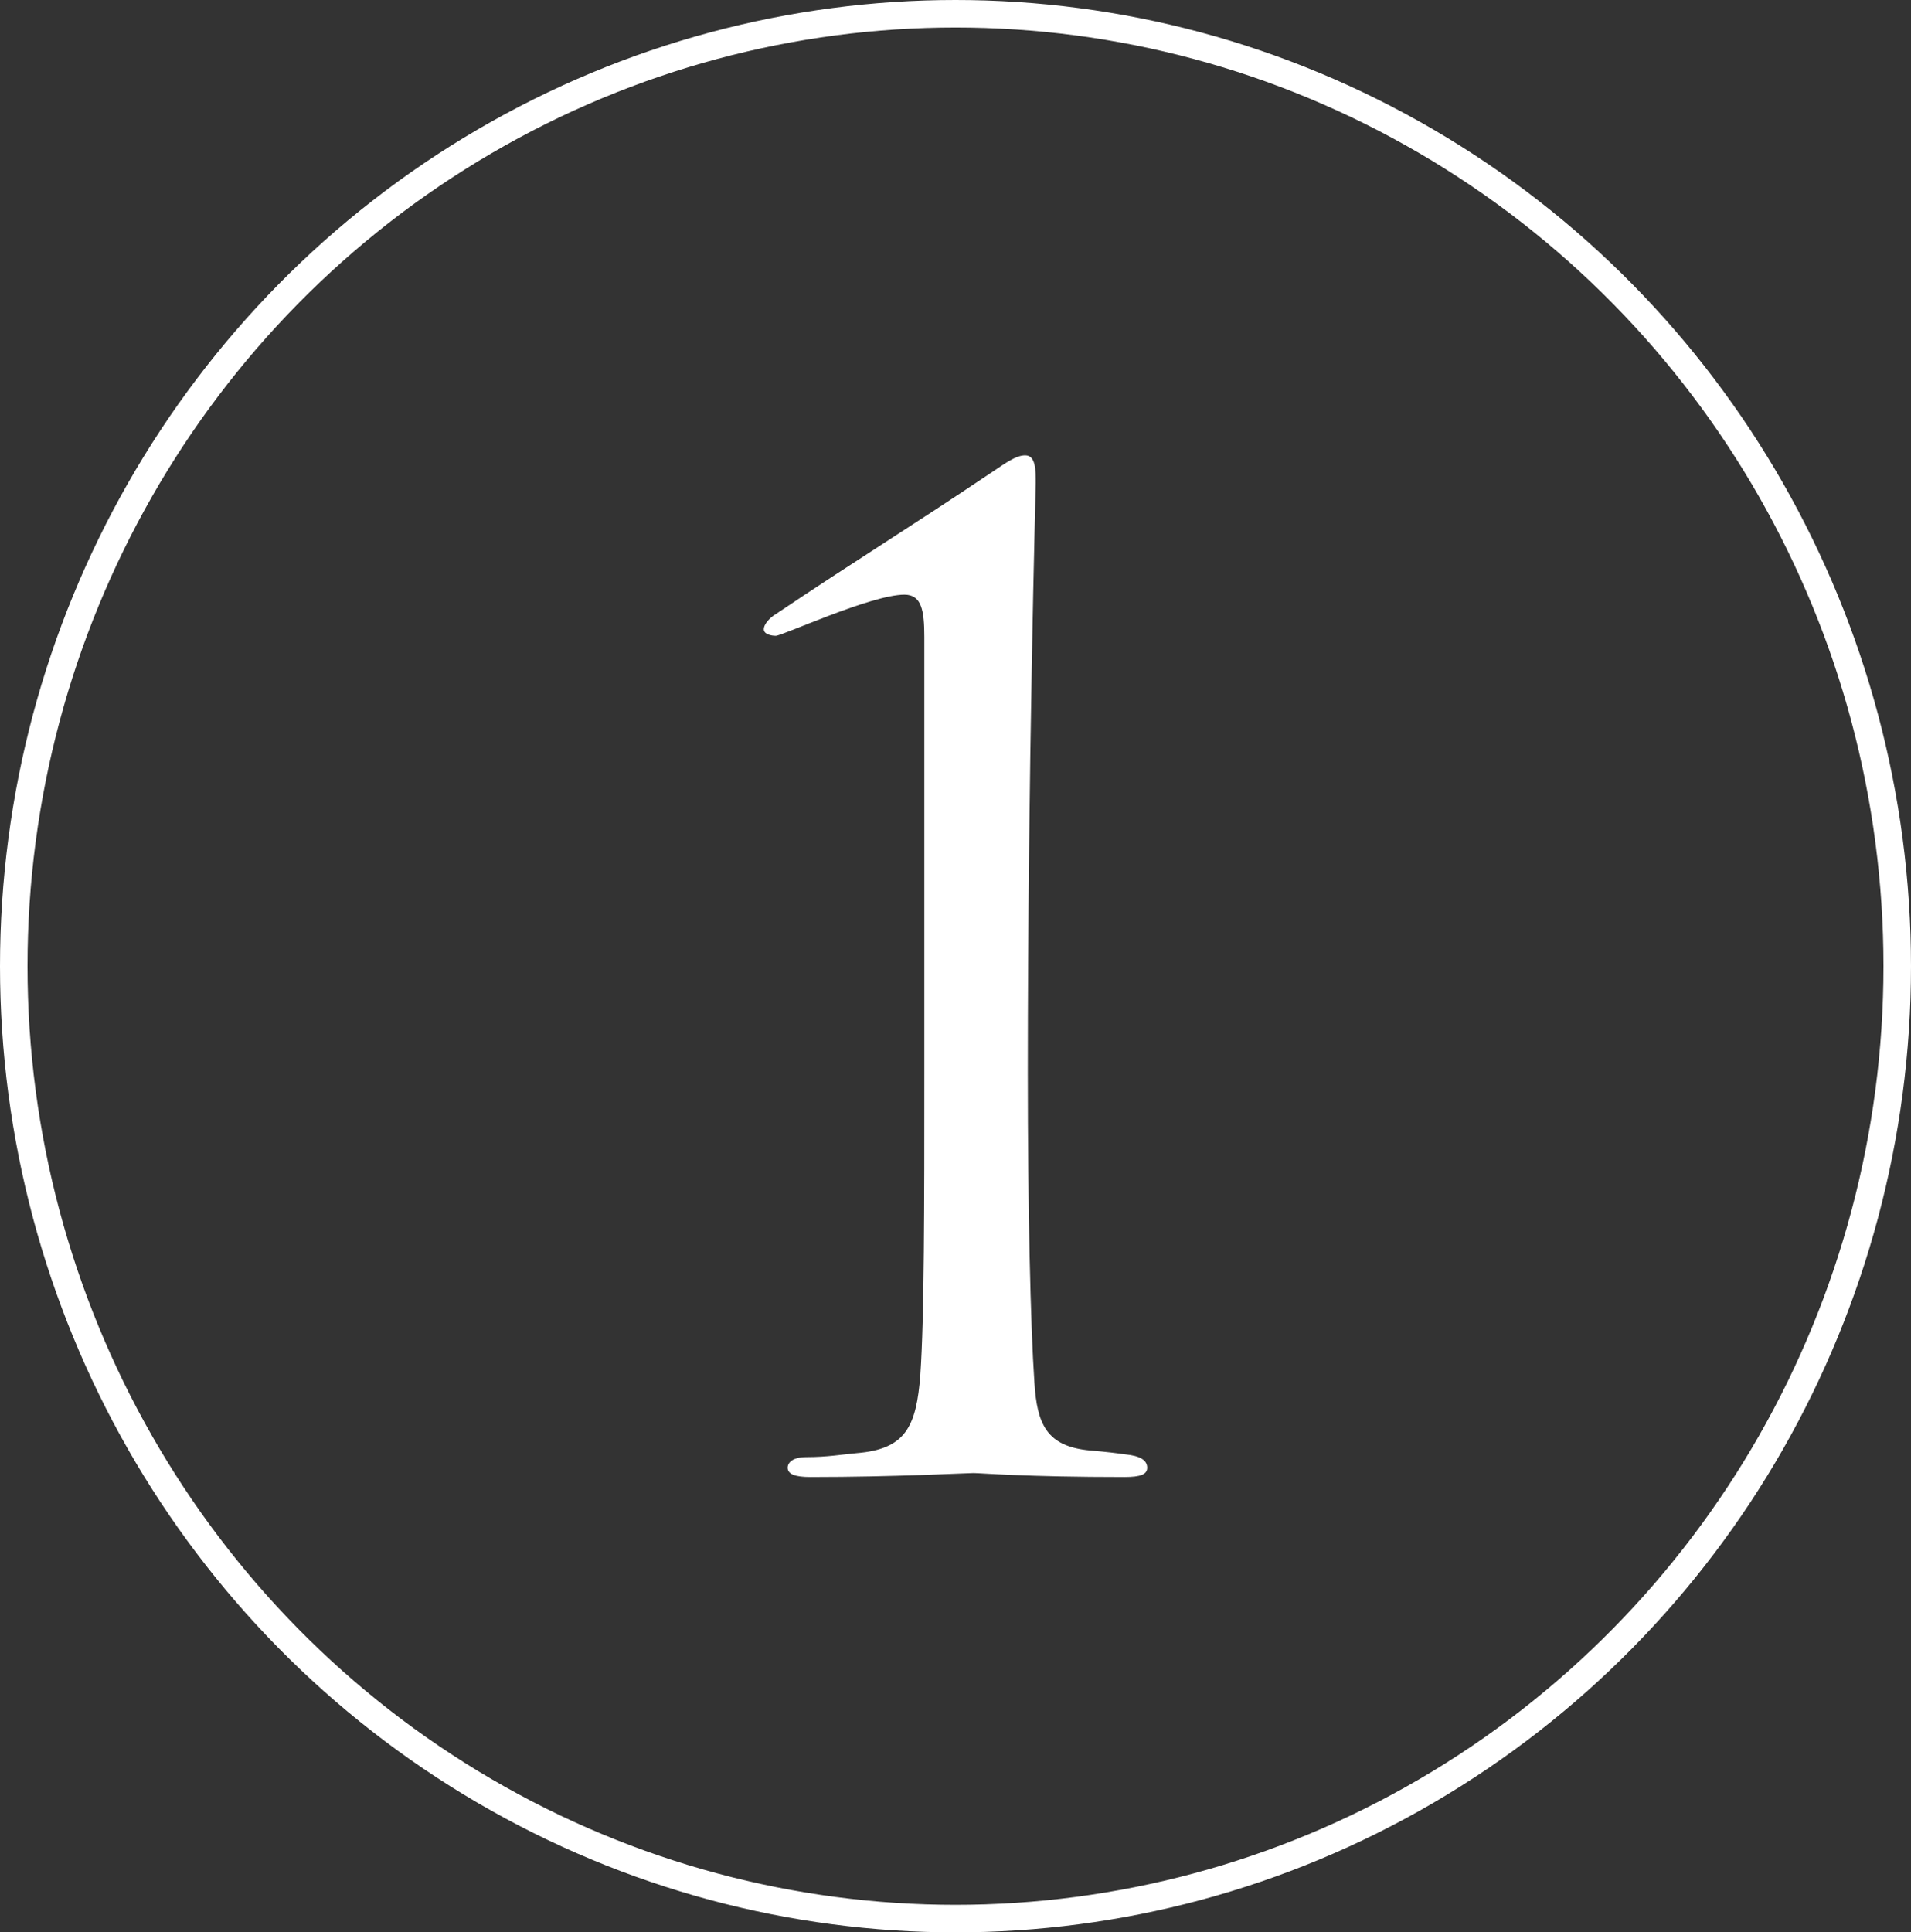
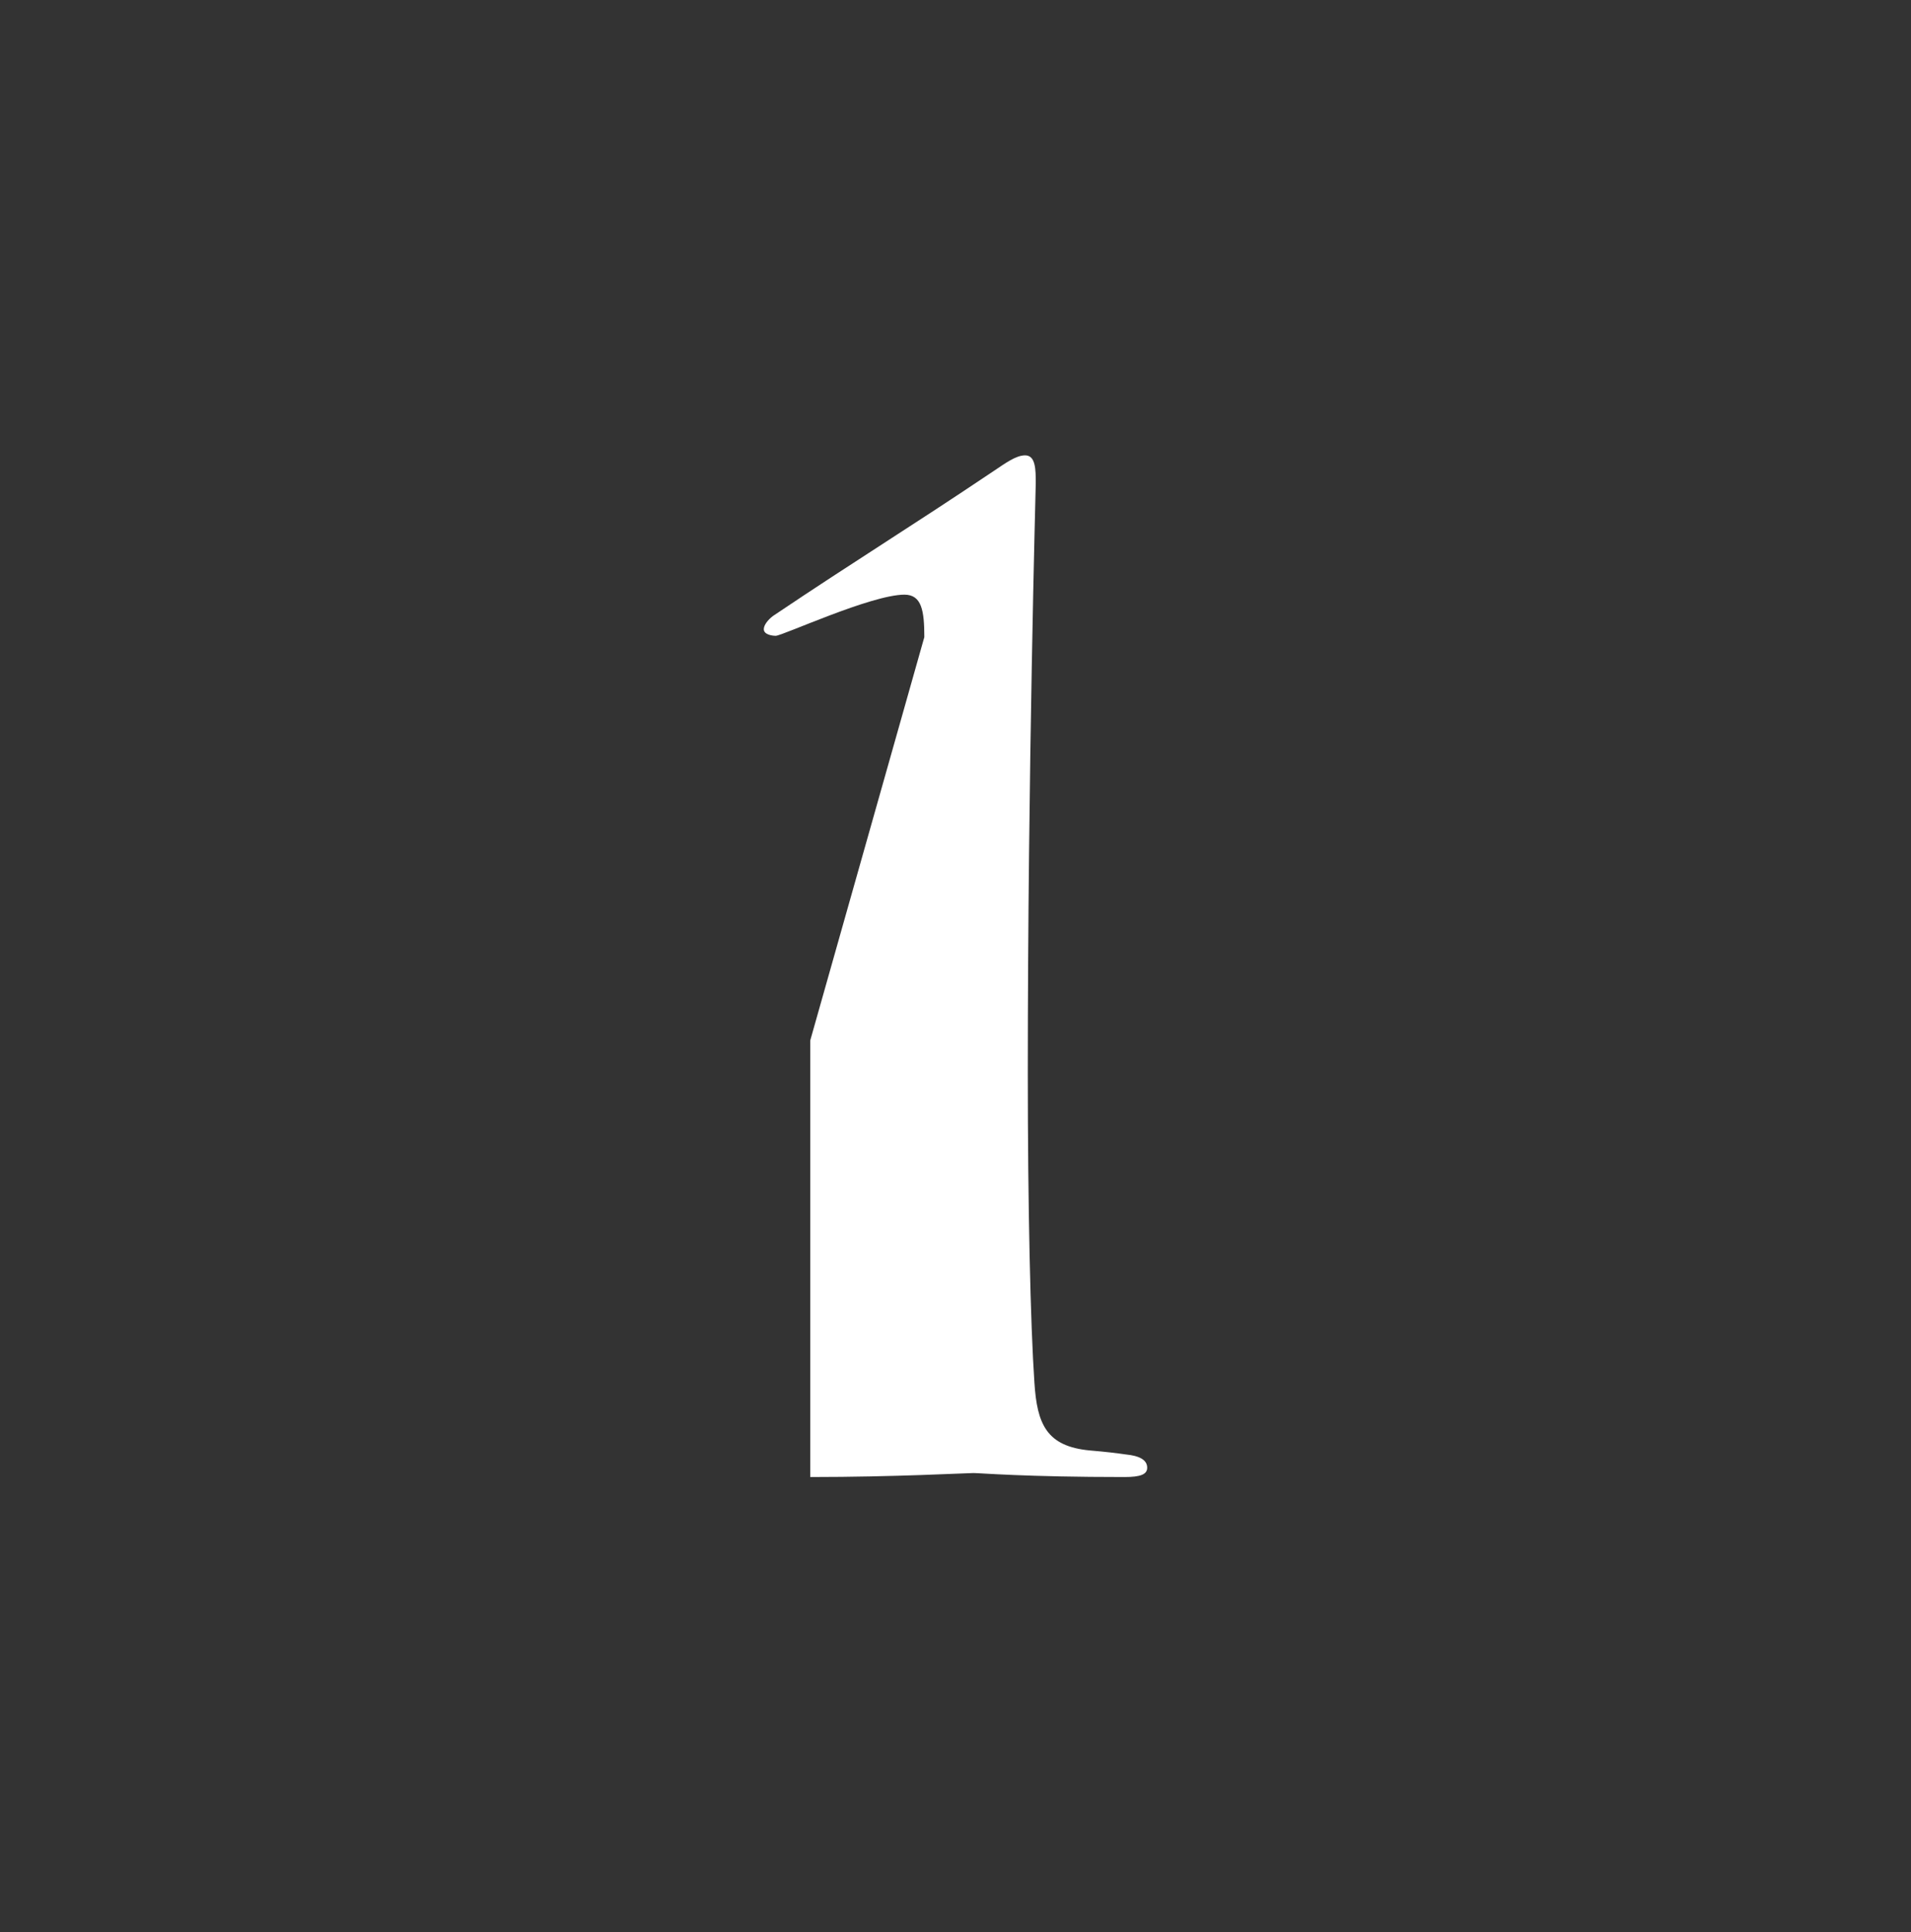
<svg xmlns="http://www.w3.org/2000/svg" id="Layer_1" version="1.1" viewBox="0 0 601.94 608.557">
  <rect x="0" y="0" width="601.94" height="608.557" fill="#333333" stroke="none" />
  <defs>
    <style> .st0 { fill: none; stroke: #fff; stroke-miterlimit: 10; stroke-width: 8.665px; } .st1 { fill: #fff; } </style>
  </defs>
-   <ellipse class="st0" cx="300.97" cy="304.278" rx="296.638" ry="299.946" />
-   <path class="st1" d="M291.15,200.649c0-8.357-.836-13.372-6.268-13.372-10.447,0-38.443,12.954-40.533,12.954-1.253,0-3.761-.418-3.761-2.089,0-1.254,1.254-2.926,2.926-4.179,26.743-17.969,42.621-27.579,69.364-45.547,3.761-2.508,7.104-5.015,10.029-5.015,3.343,0,3.343,4.597,3.343,8.775,0,1.253-2.507,90.676-2.507,185.948,0,41.786.835,78.976,2.089,97.361.836,12.954,3.761,20.058,17.55,21.312,5.015.418,8.357.836,11.282,1.254,4.179.417,6.687,1.671,6.687,4.178,0,2.09-2.09,2.926-7.104,2.926-31.34,0-45.547-1.254-47.636-1.254s-24.654,1.254-51.397,1.254c-4.596,0-7.104-.836-7.104-2.926,0-1.671,1.672-3.343,5.851-3.343,6.686,0,11.282-.835,15.879-1.253,15.461-1.254,18.804-8.357,20.057-24.654,1.254-18.386,1.254-53.068,1.254-94.854v-137.477Z" />
+   <path class="st1" d="M291.15,200.649c0-8.357-.836-13.372-6.268-13.372-10.447,0-38.443,12.954-40.533,12.954-1.253,0-3.761-.418-3.761-2.089,0-1.254,1.254-2.926,2.926-4.179,26.743-17.969,42.621-27.579,69.364-45.547,3.761-2.508,7.104-5.015,10.029-5.015,3.343,0,3.343,4.597,3.343,8.775,0,1.253-2.507,90.676-2.507,185.948,0,41.786.835,78.976,2.089,97.361.836,12.954,3.761,20.058,17.55,21.312,5.015.418,8.357.836,11.282,1.254,4.179.417,6.687,1.671,6.687,4.178,0,2.09-2.09,2.926-7.104,2.926-31.34,0-45.547-1.254-47.636-1.254s-24.654,1.254-51.397,1.254v-137.477Z" />
</svg>